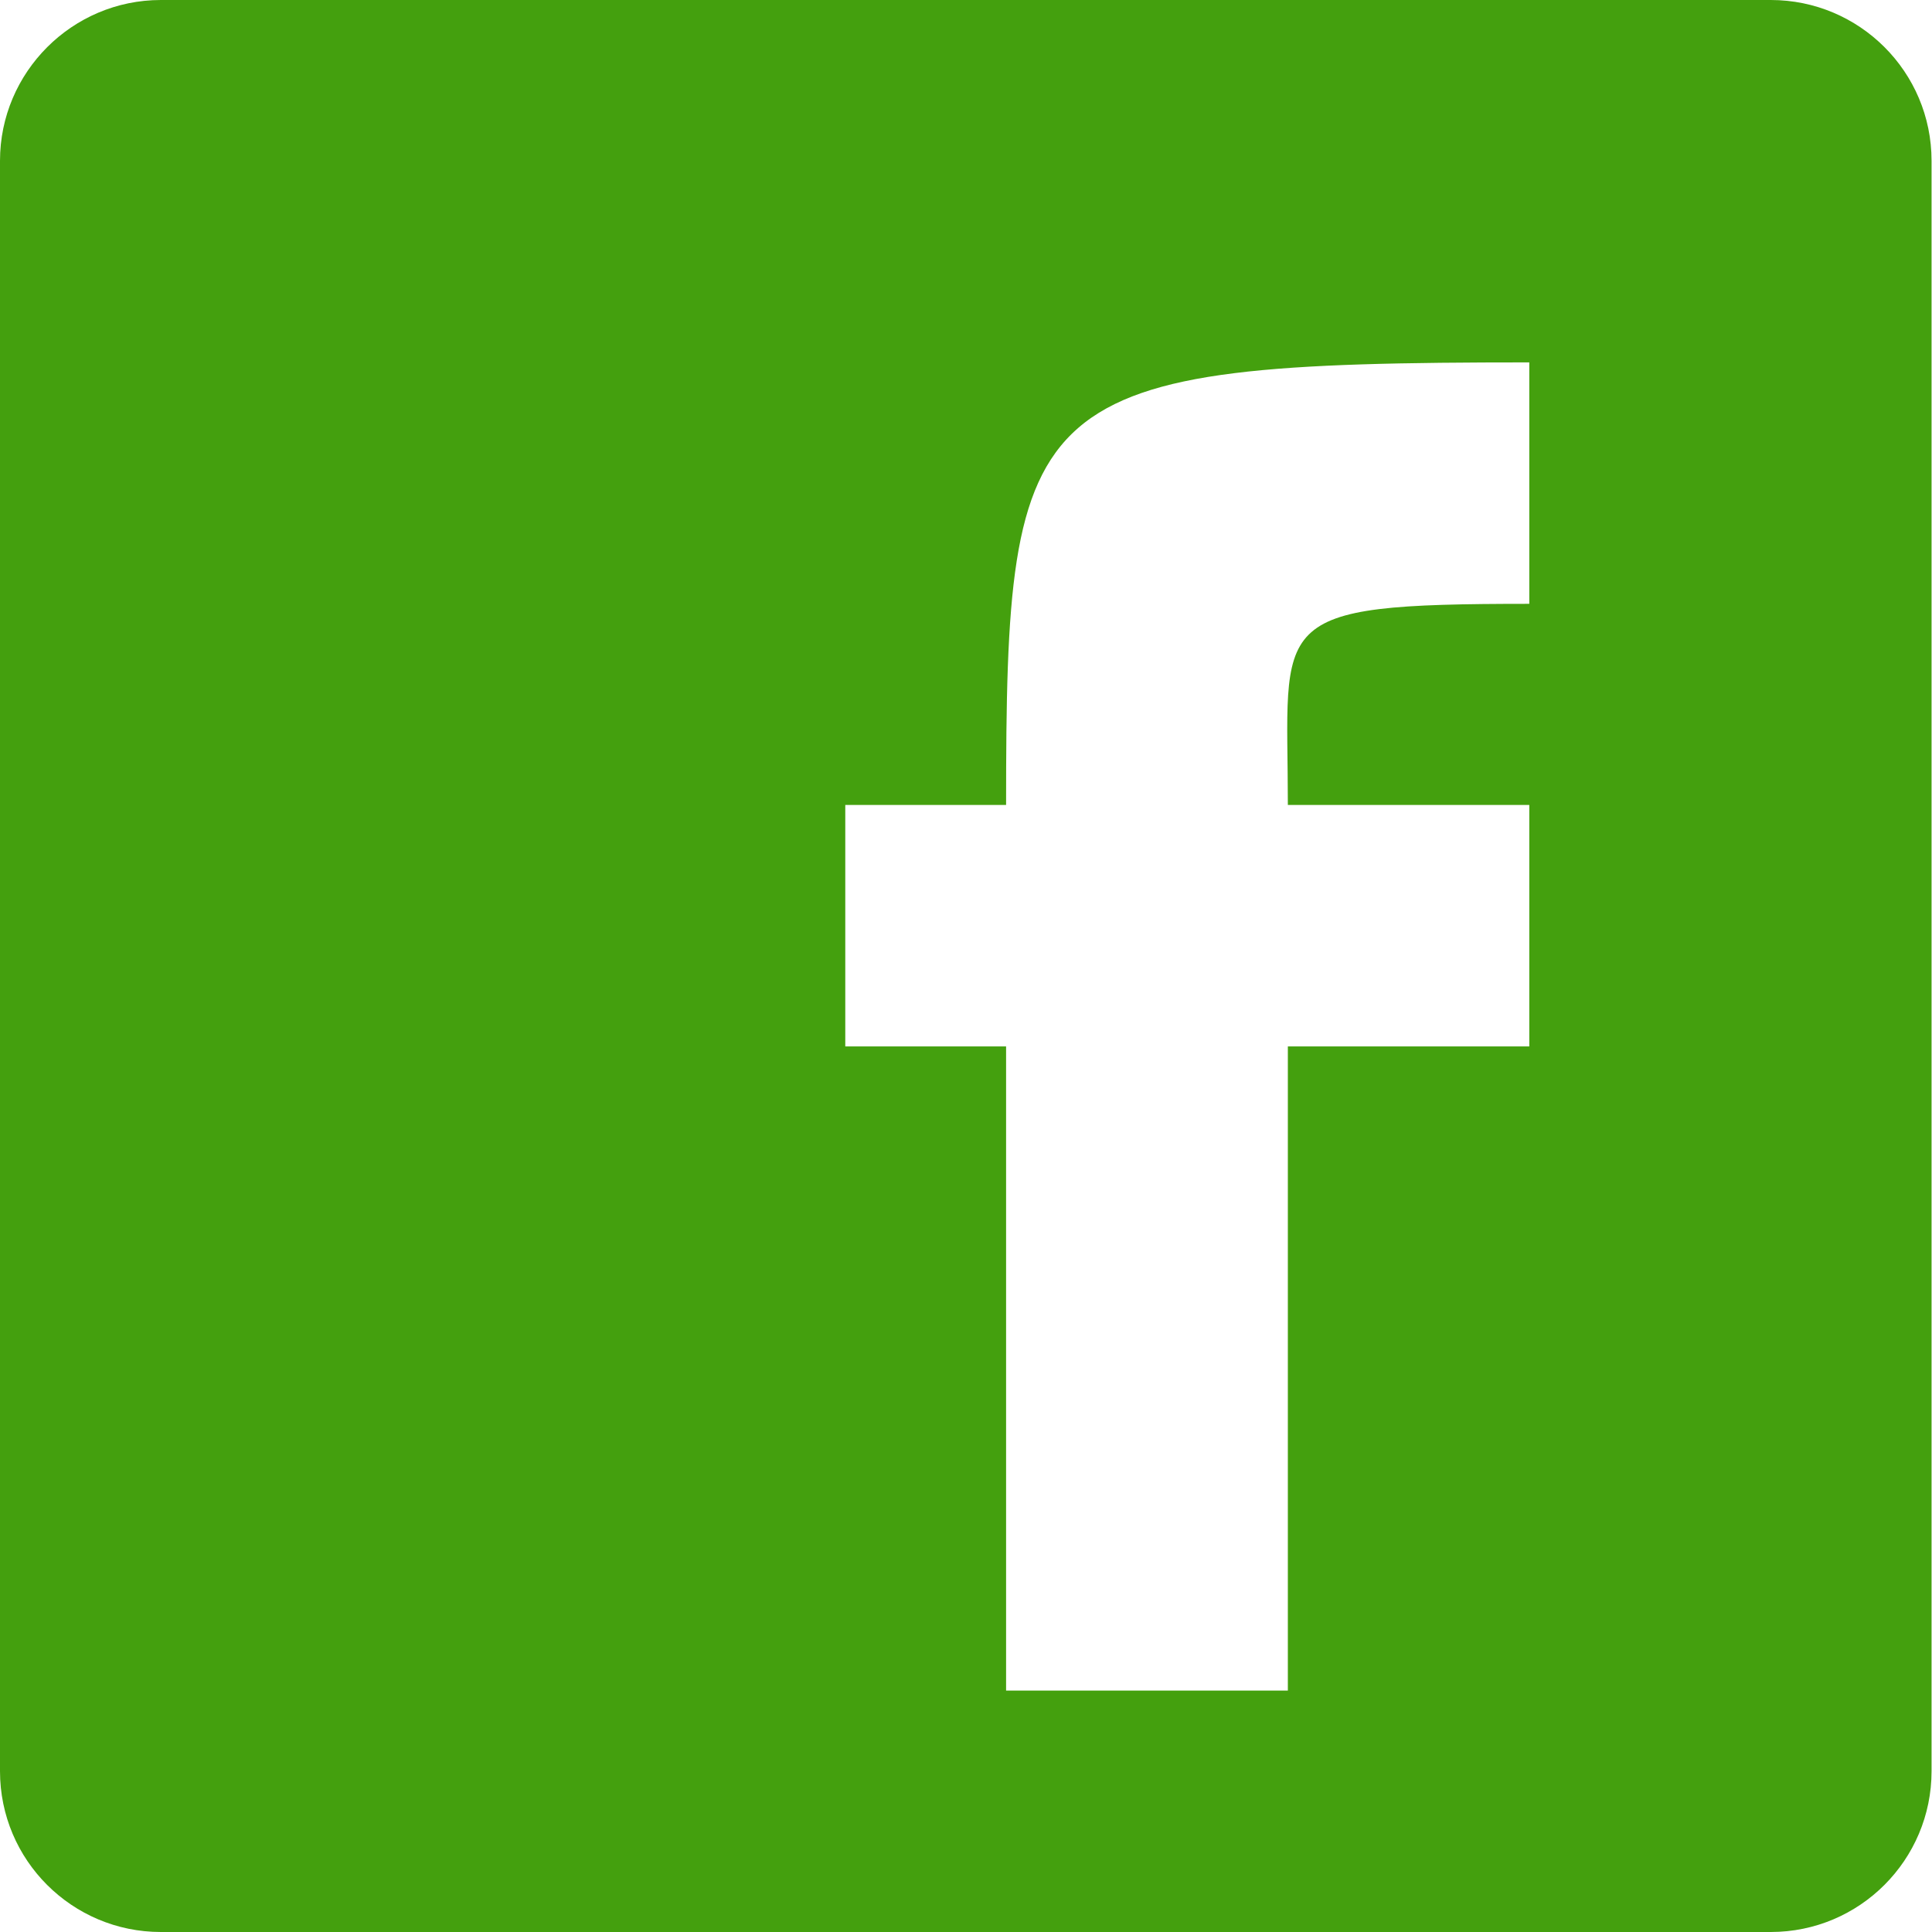
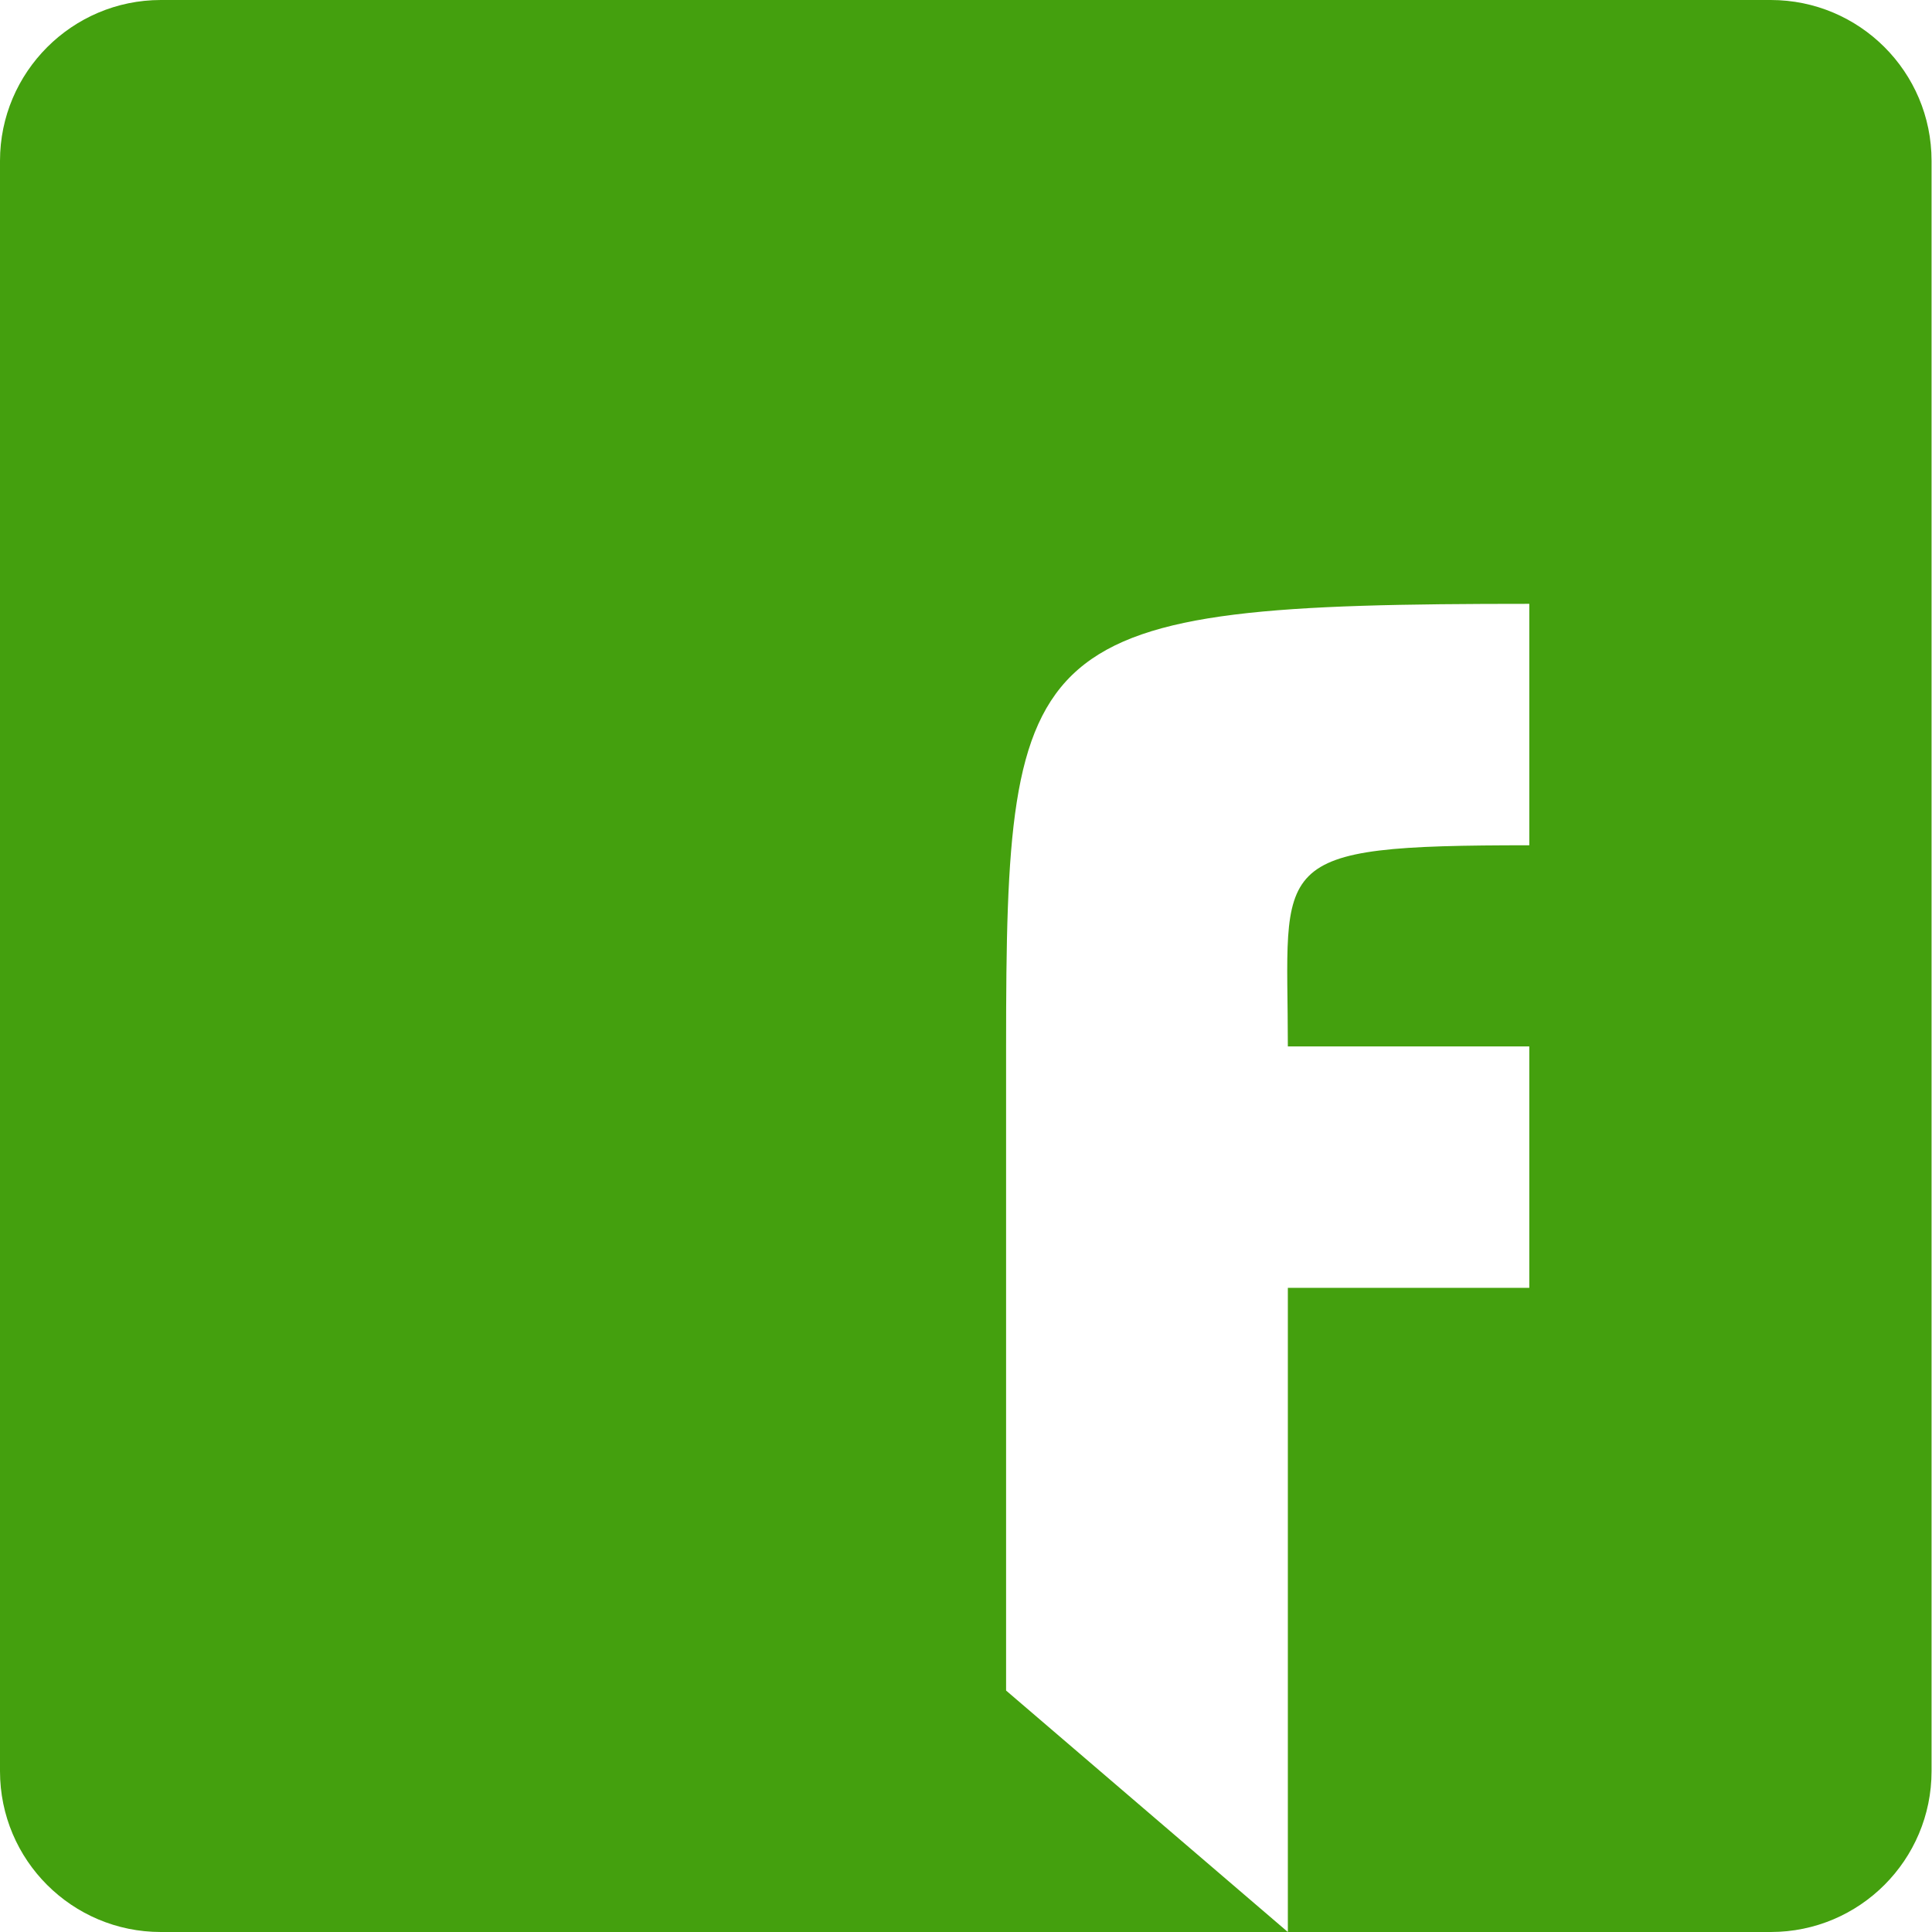
<svg xmlns="http://www.w3.org/2000/svg" version="1.1" id="Layer_1" x="0px" y="0px" viewBox="0 0 436.1 436.1" style="enable-background:new 0 0 436.1 436.1;" xml:space="preserve">
  <style type="text/css">
	.st0{fill-rule:evenodd;clip-rule:evenodd;fill:#44a00e;}
</style>
-   <path class="st0" d="M0,399.8c0,20.1,16.3,36.3,36.3,36.3h363.4c20.1,0,36.3-16.3,36.3-36.3V36.3c0-20.1-16.3-36.3-36.3-36.3H36.3  C16.3,0,0,16.3,0,36.3L0,399.8L0,399.8z M227.1,381.6V236.2h-36.3v-54.5h36.3c0-93.7,4-99.9,118.1-99.9v54.5  c-60.1,0-54.5,3.4-54.5,45.4h54.5v54.5h-54.5v145.4L227.1,381.6L227.1,381.6z" />
+   <path class="st0" d="M0,399.8c0,20.1,16.3,36.3,36.3,36.3h363.4c20.1,0,36.3-16.3,36.3-36.3V36.3c0-20.1-16.3-36.3-36.3-36.3H36.3  C16.3,0,0,16.3,0,36.3L0,399.8L0,399.8z M227.1,381.6V236.2h-36.3h36.3c0-93.7,4-99.9,118.1-99.9v54.5  c-60.1,0-54.5,3.4-54.5,45.4h54.5v54.5h-54.5v145.4L227.1,381.6L227.1,381.6z" />
</svg>